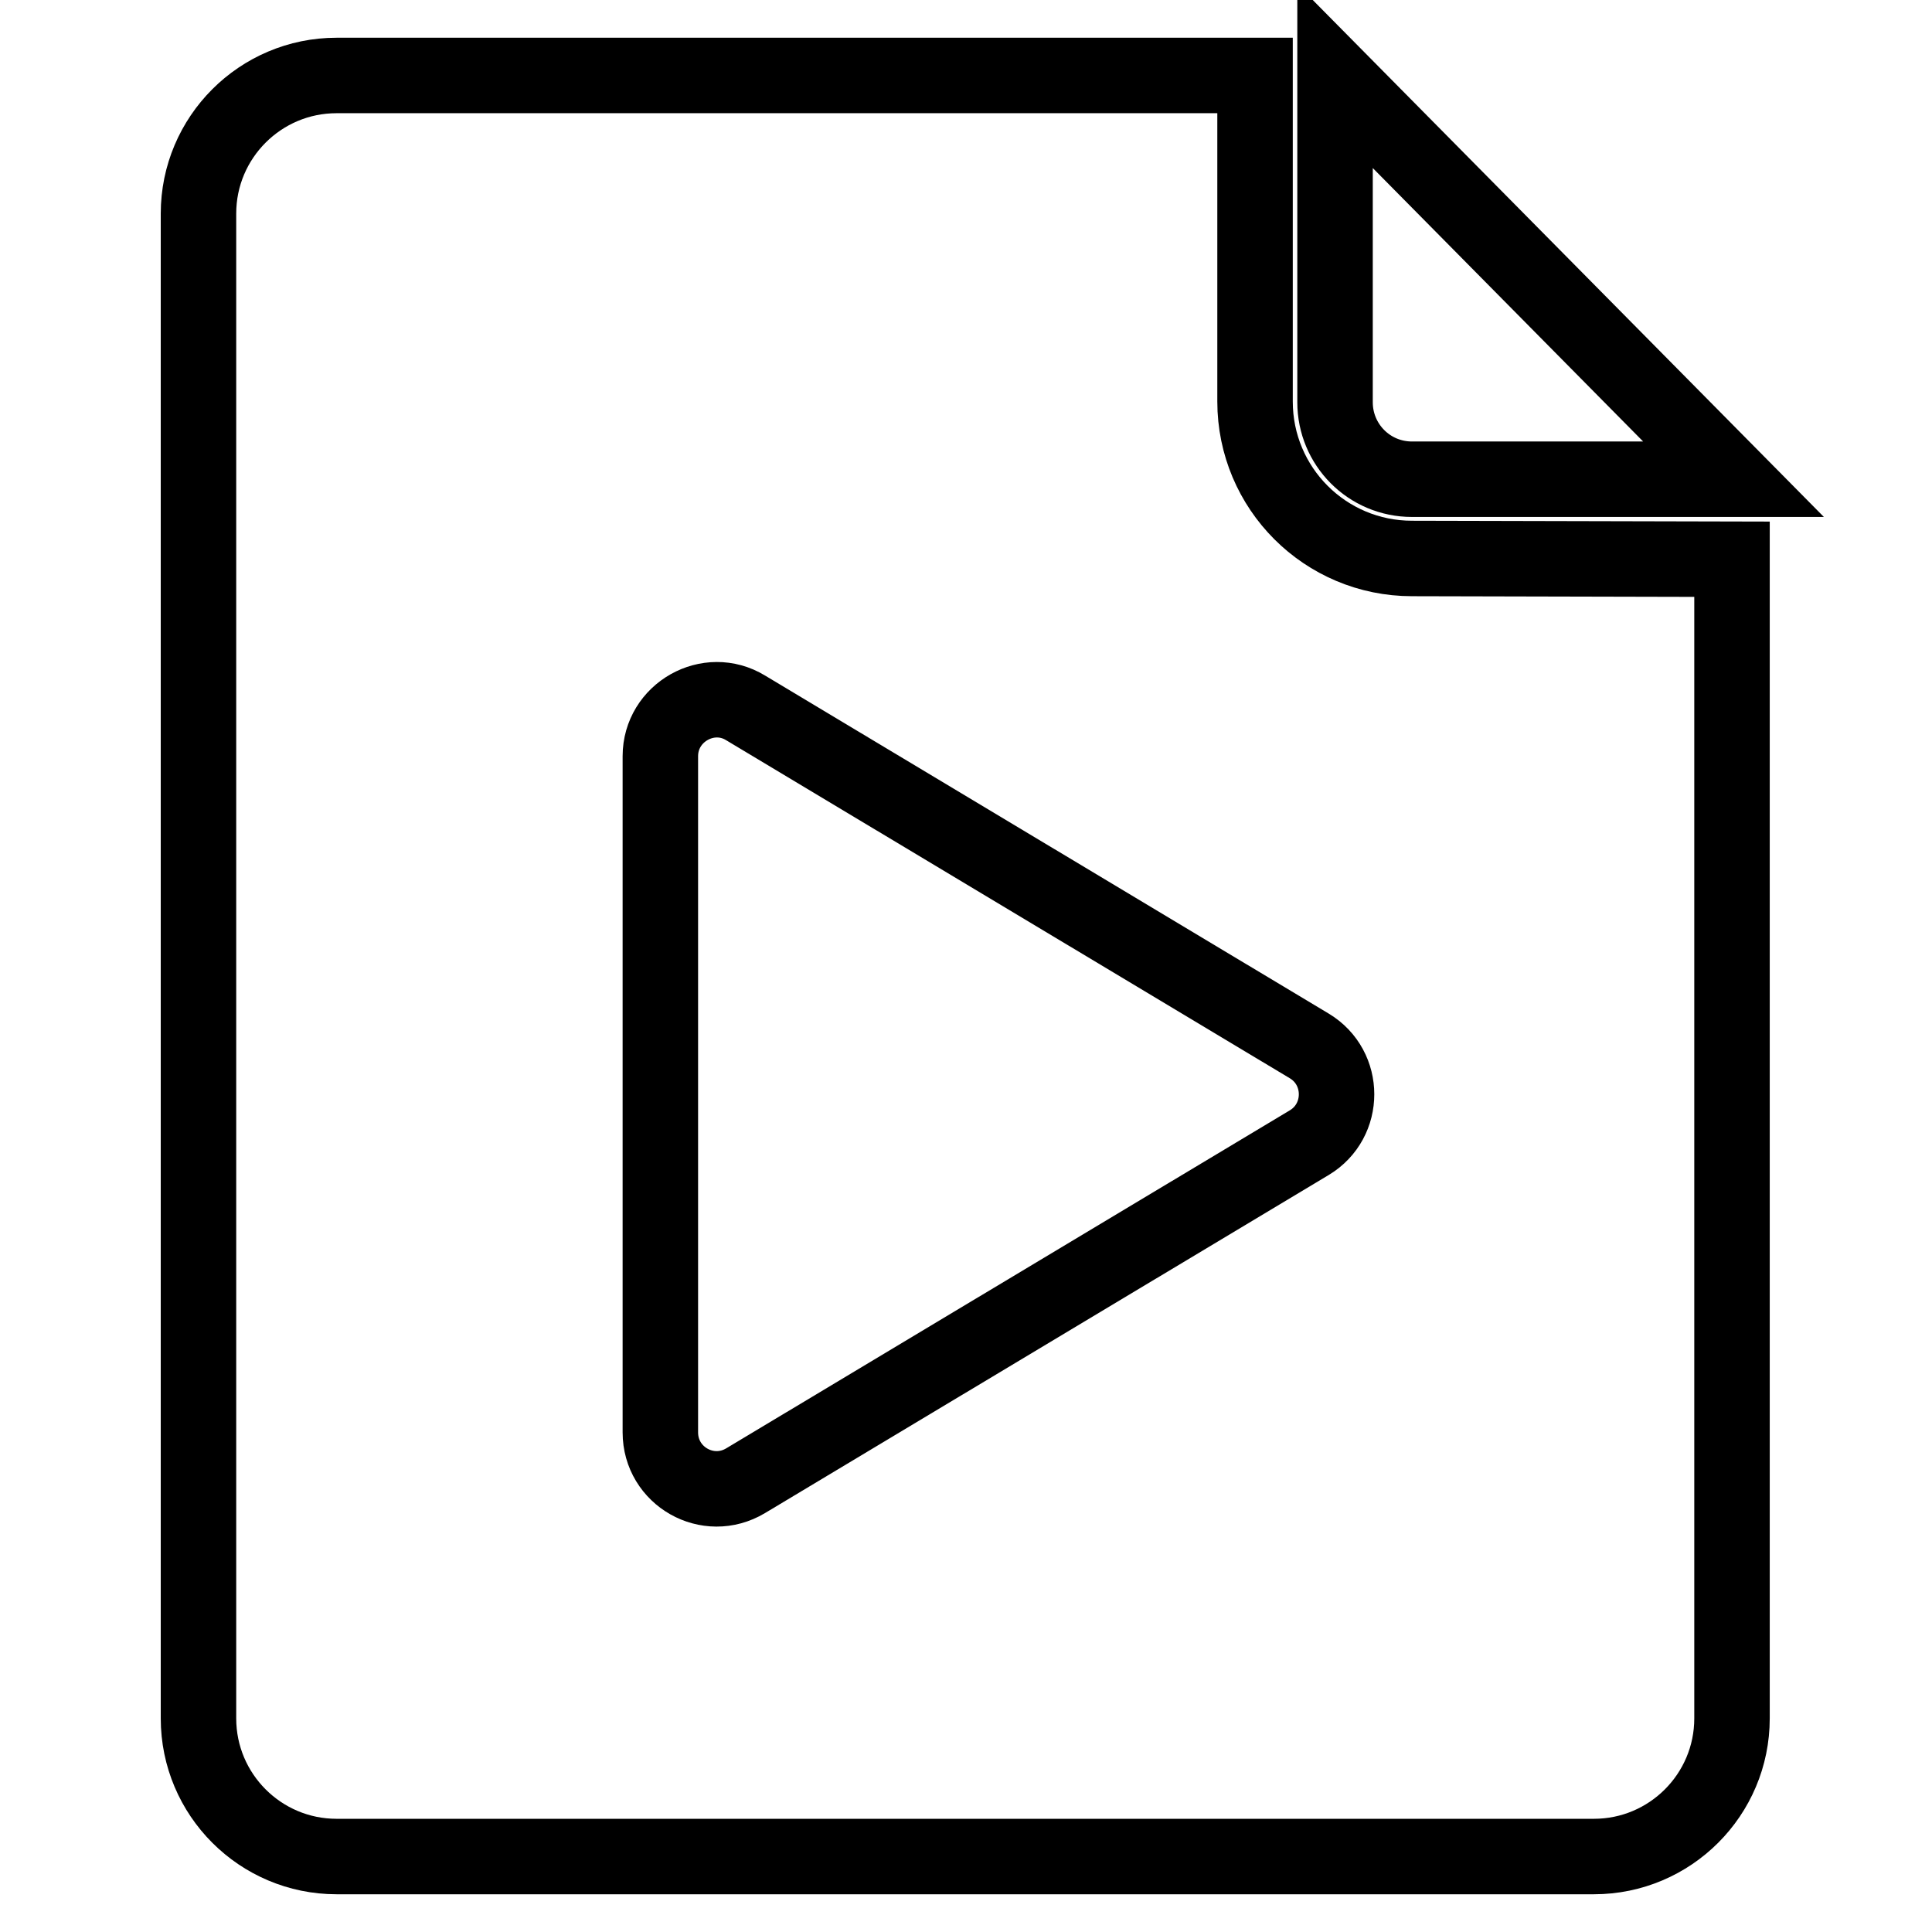
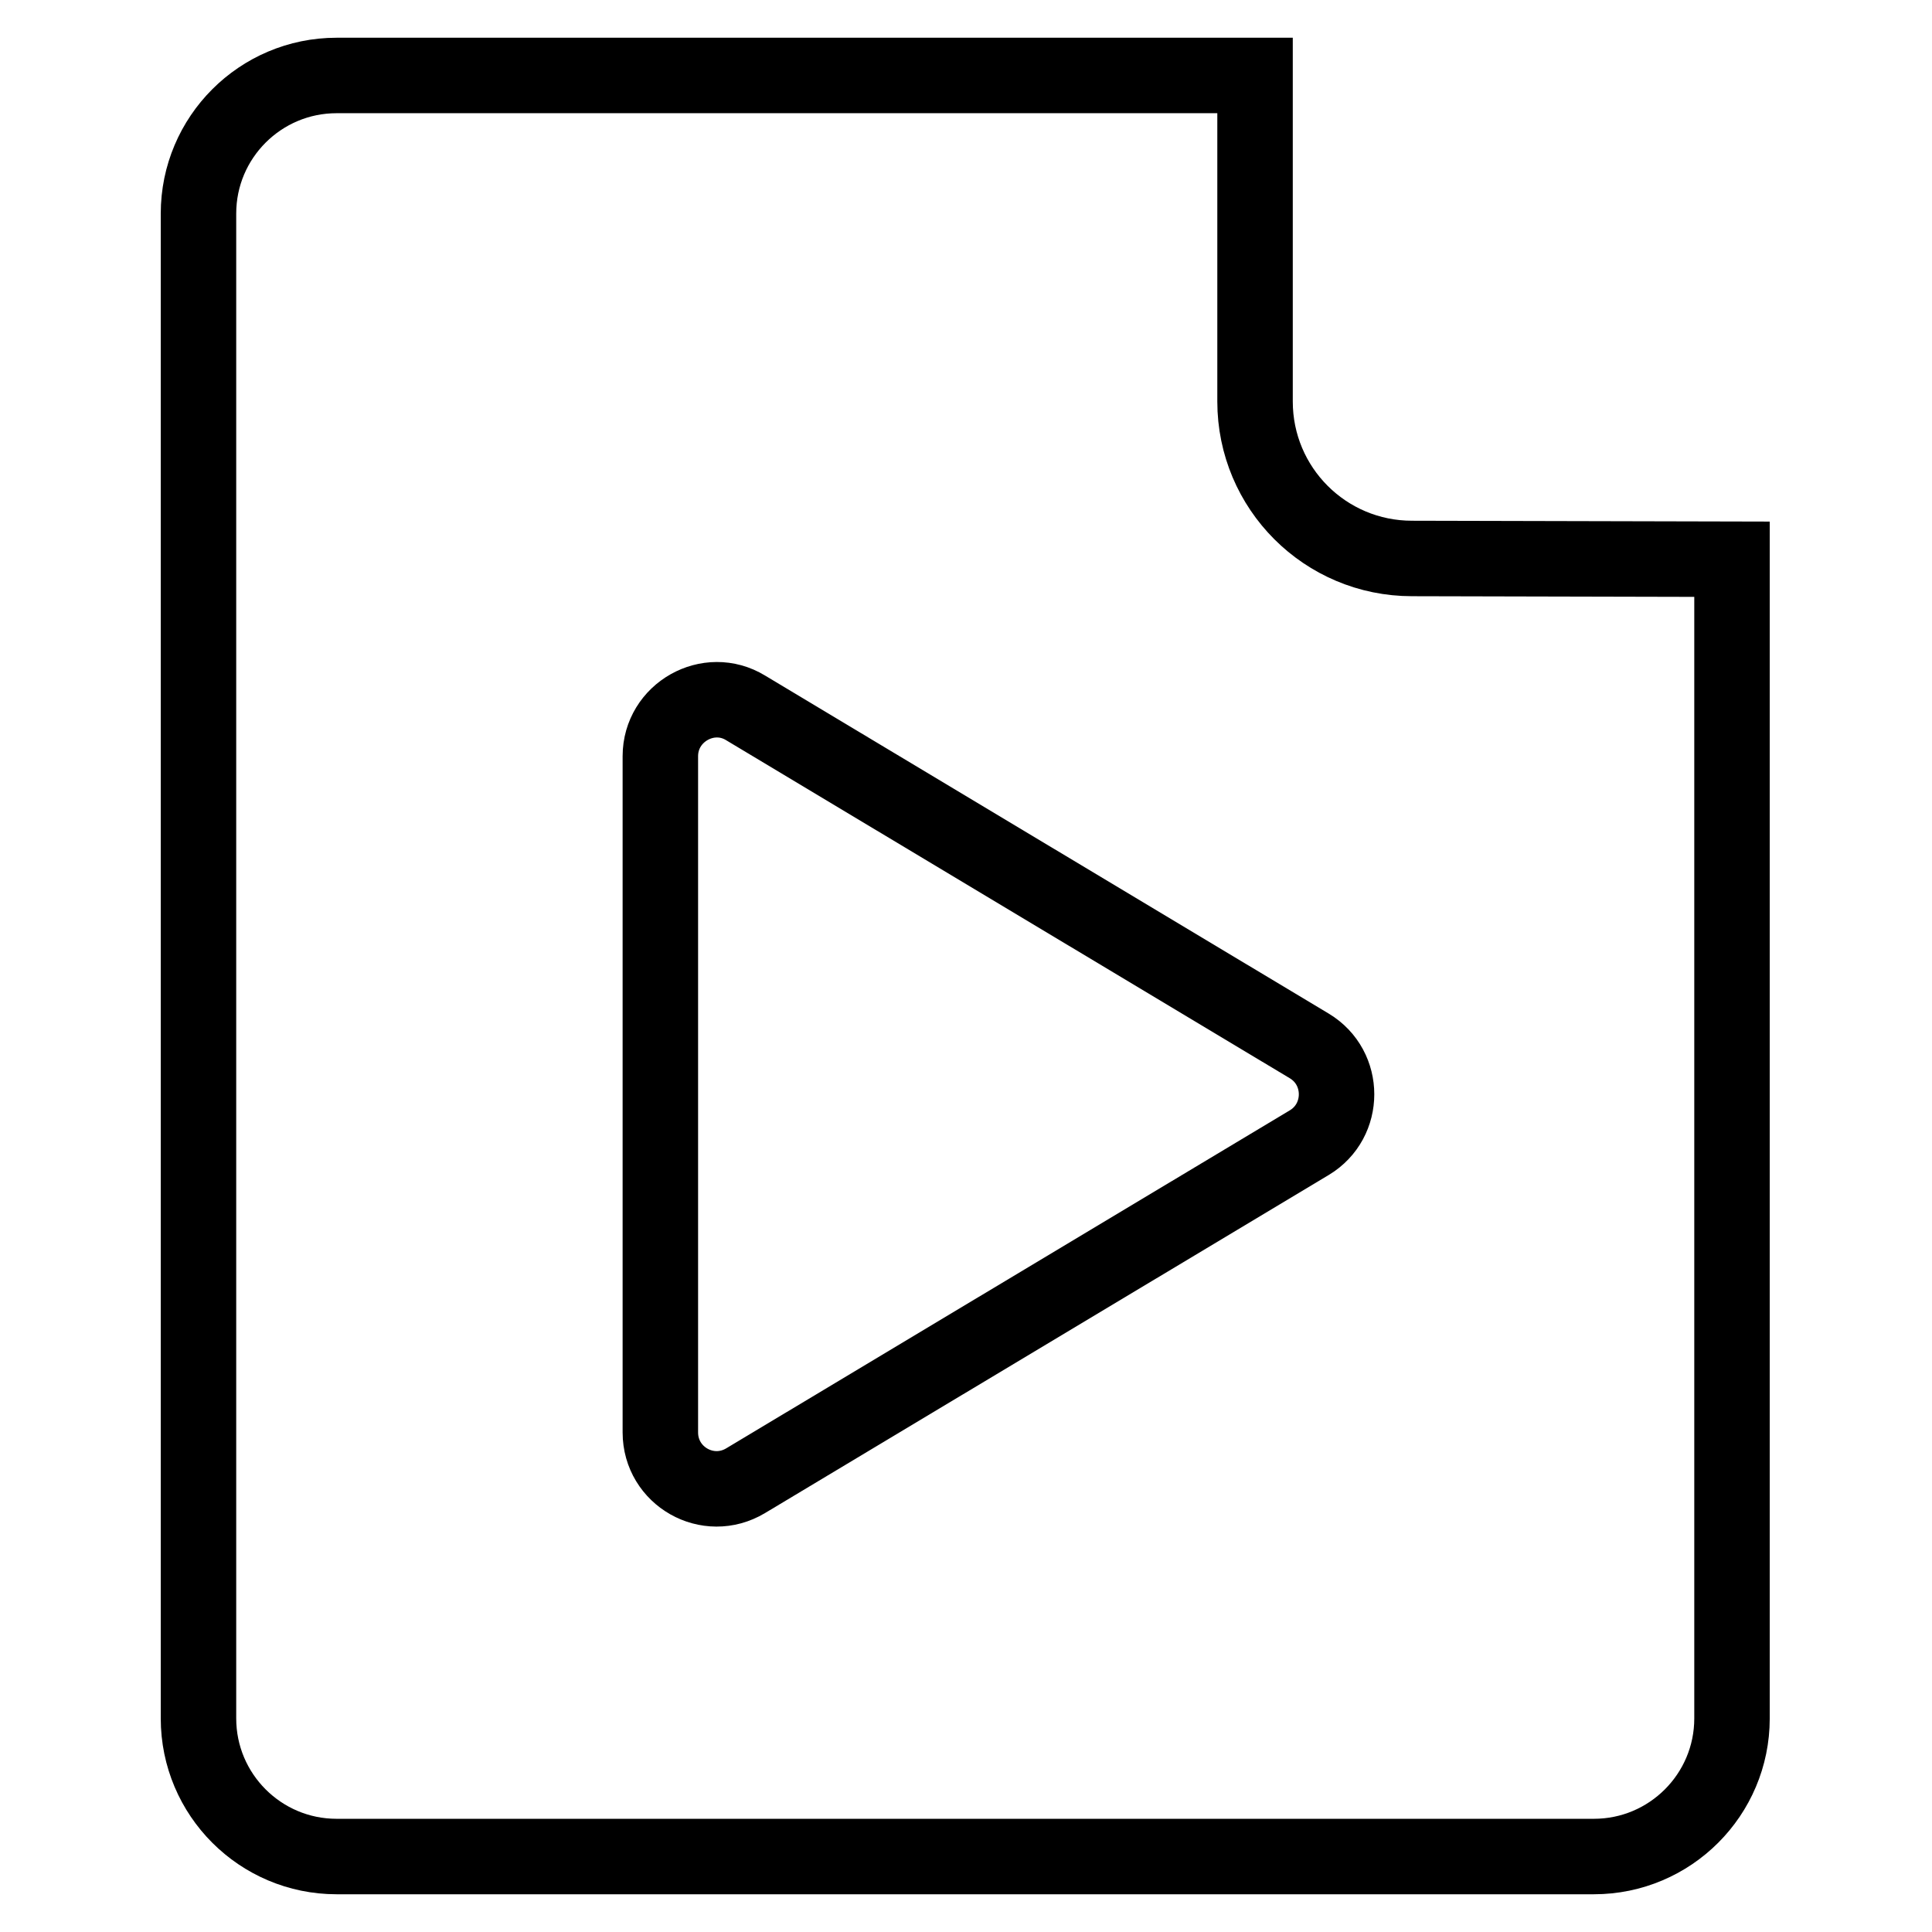
<svg xmlns="http://www.w3.org/2000/svg" version="1.1" x="0px" y="0px" viewBox="0 0 256 256" enable-background="new 0 0 256 256" xml:space="preserve">
  <g>
-     <path stroke-width="10" fill-opacity="0" stroke="#000000" d="M176.9,10.1v43.2c0,5.6,4.5,10.2,10.2,10.2h42.6L176.9,10.1z" />
    <path stroke-width="10" fill-opacity="0" stroke="#000000" d="M187.1,74c-11.5,0-20.8-9.3-20.8-20.8V10H44.6c-10.1,0-18.3,8.2-18.3,18.3v199.4c0,10.1,8.2,18.3,18.3,18.3 h166.6c10.1,0,18.3-8.2,18.3-18.3V74.1L187.1,74L187.1,74z M173.5,151.4l-74.7,44.8c-5,3-11.3-0.6-11.3-6.4v-89.6 c0-5.8,6.4-9.4,11.3-6.4l74.7,44.8C178.3,141.5,178.3,148.5,173.5,151.4L173.5,151.4z" />
  </g>
</svg>